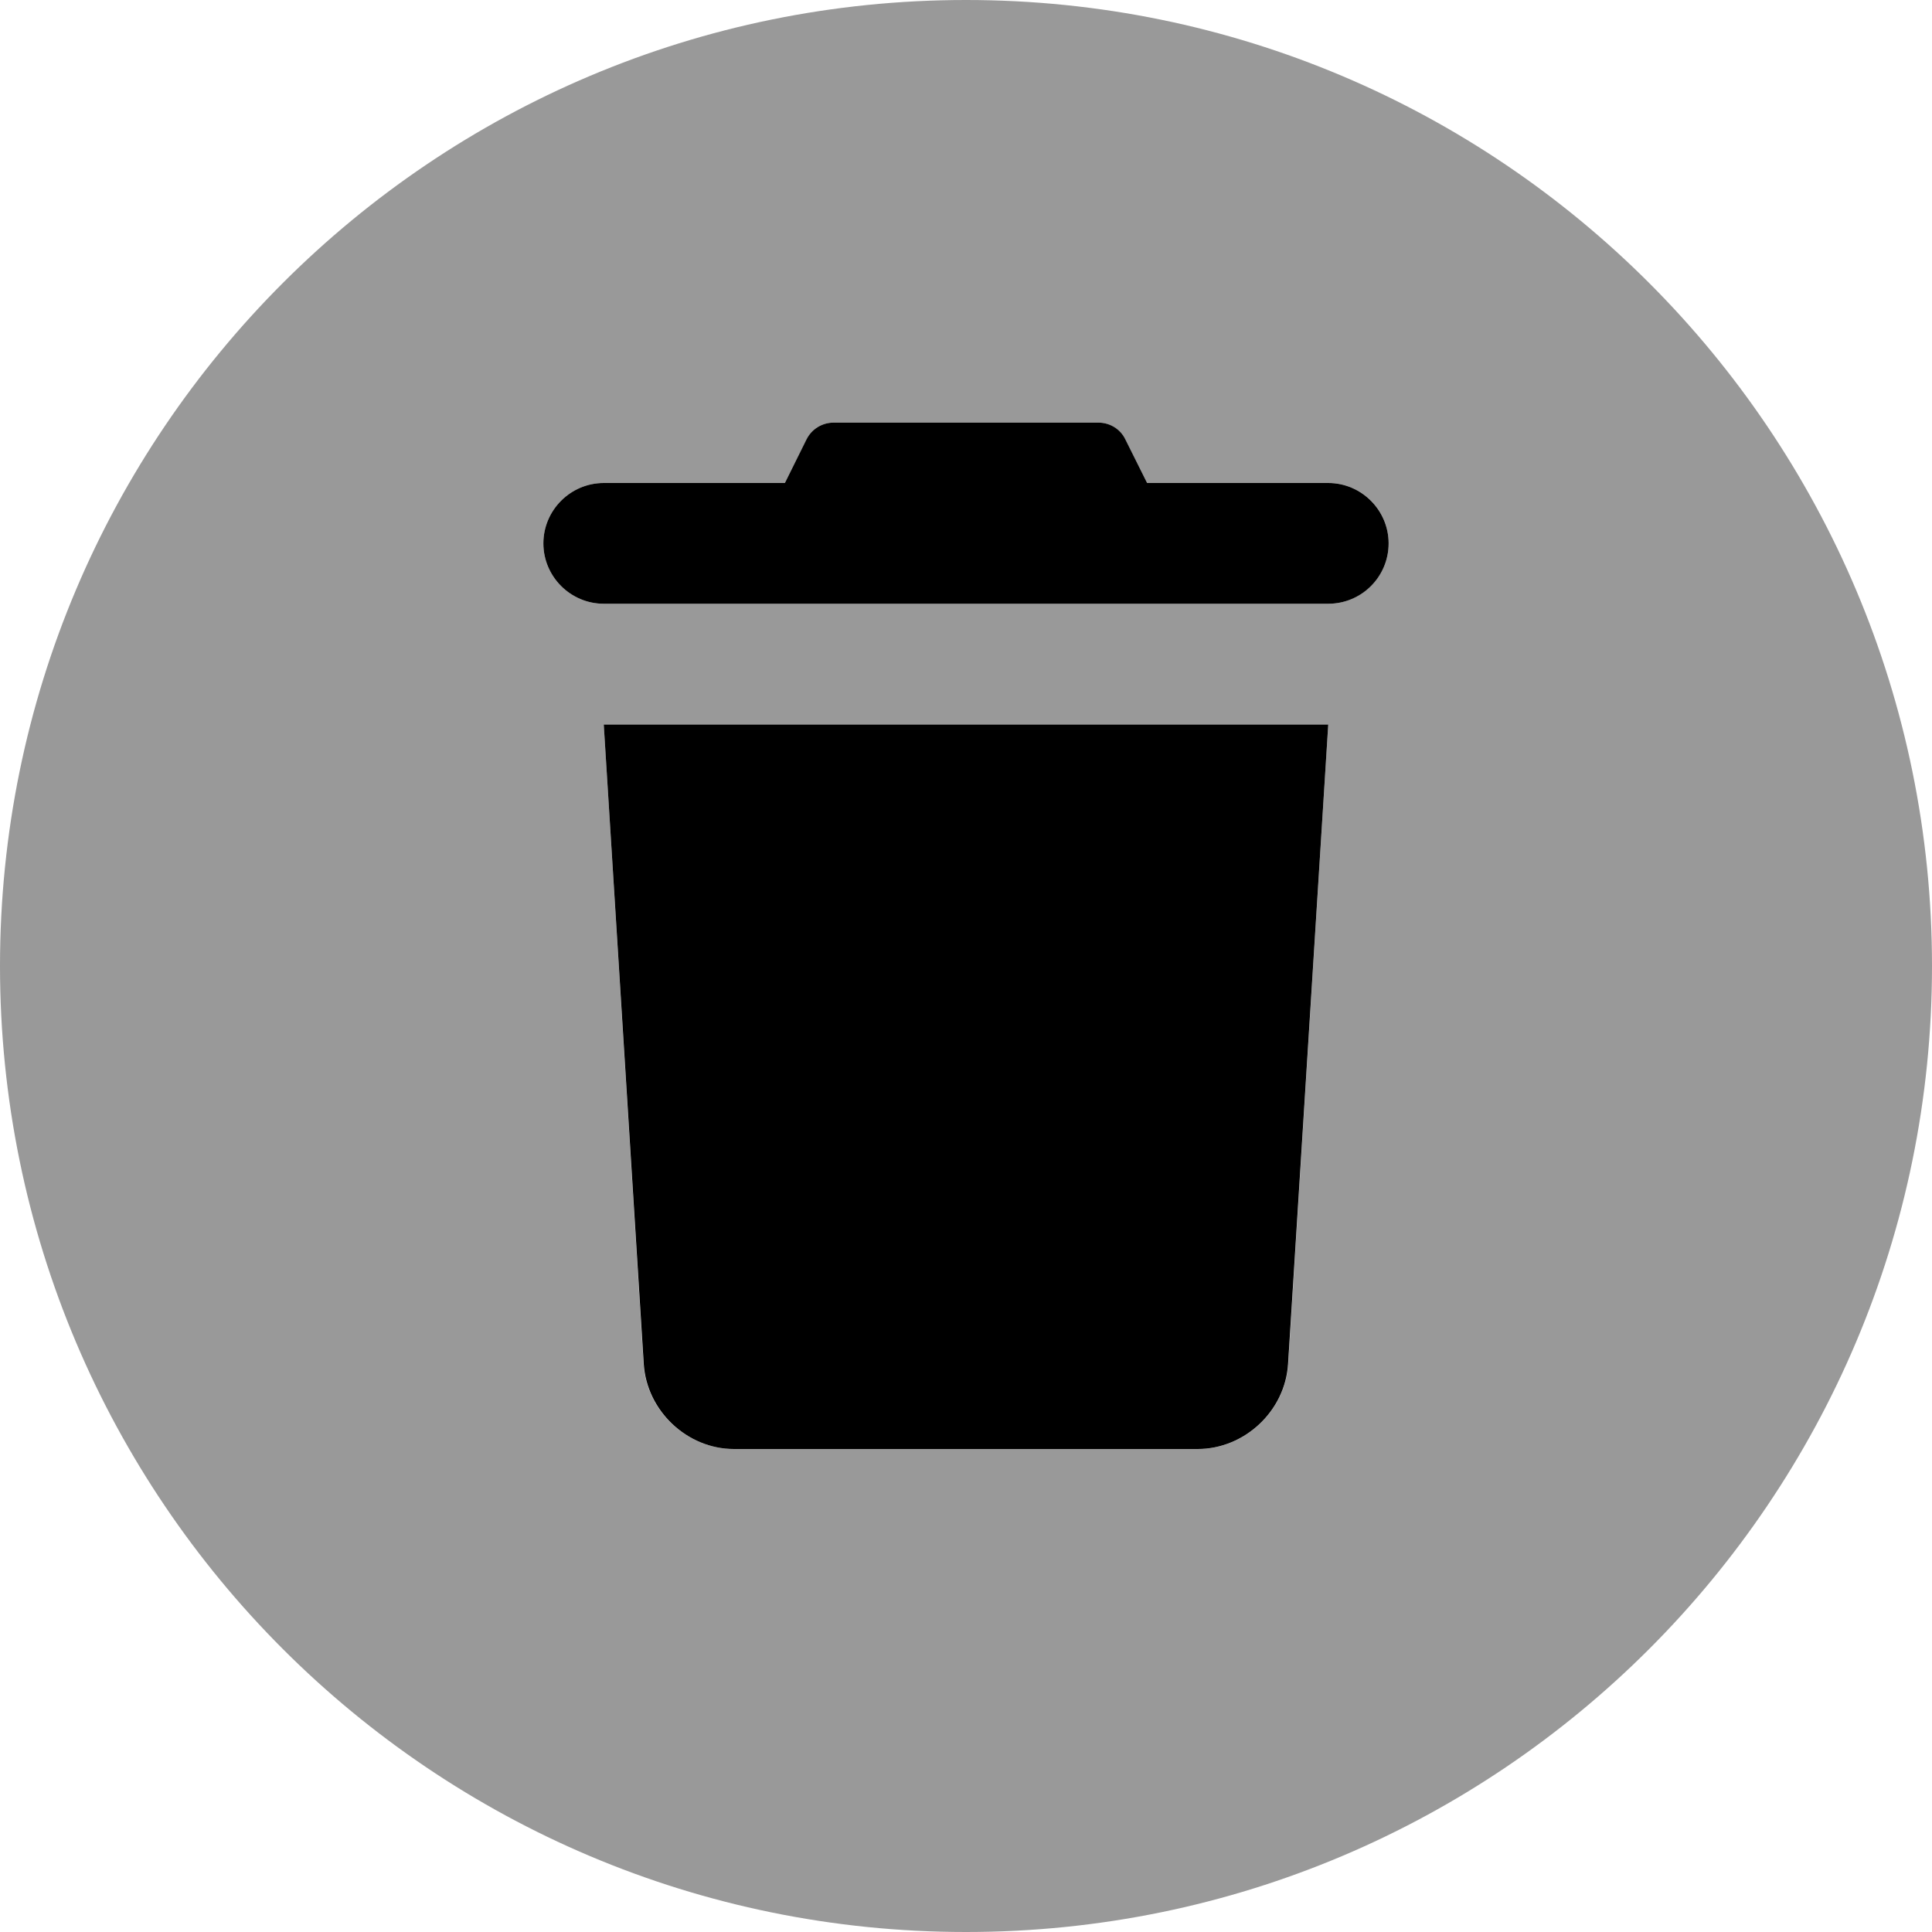
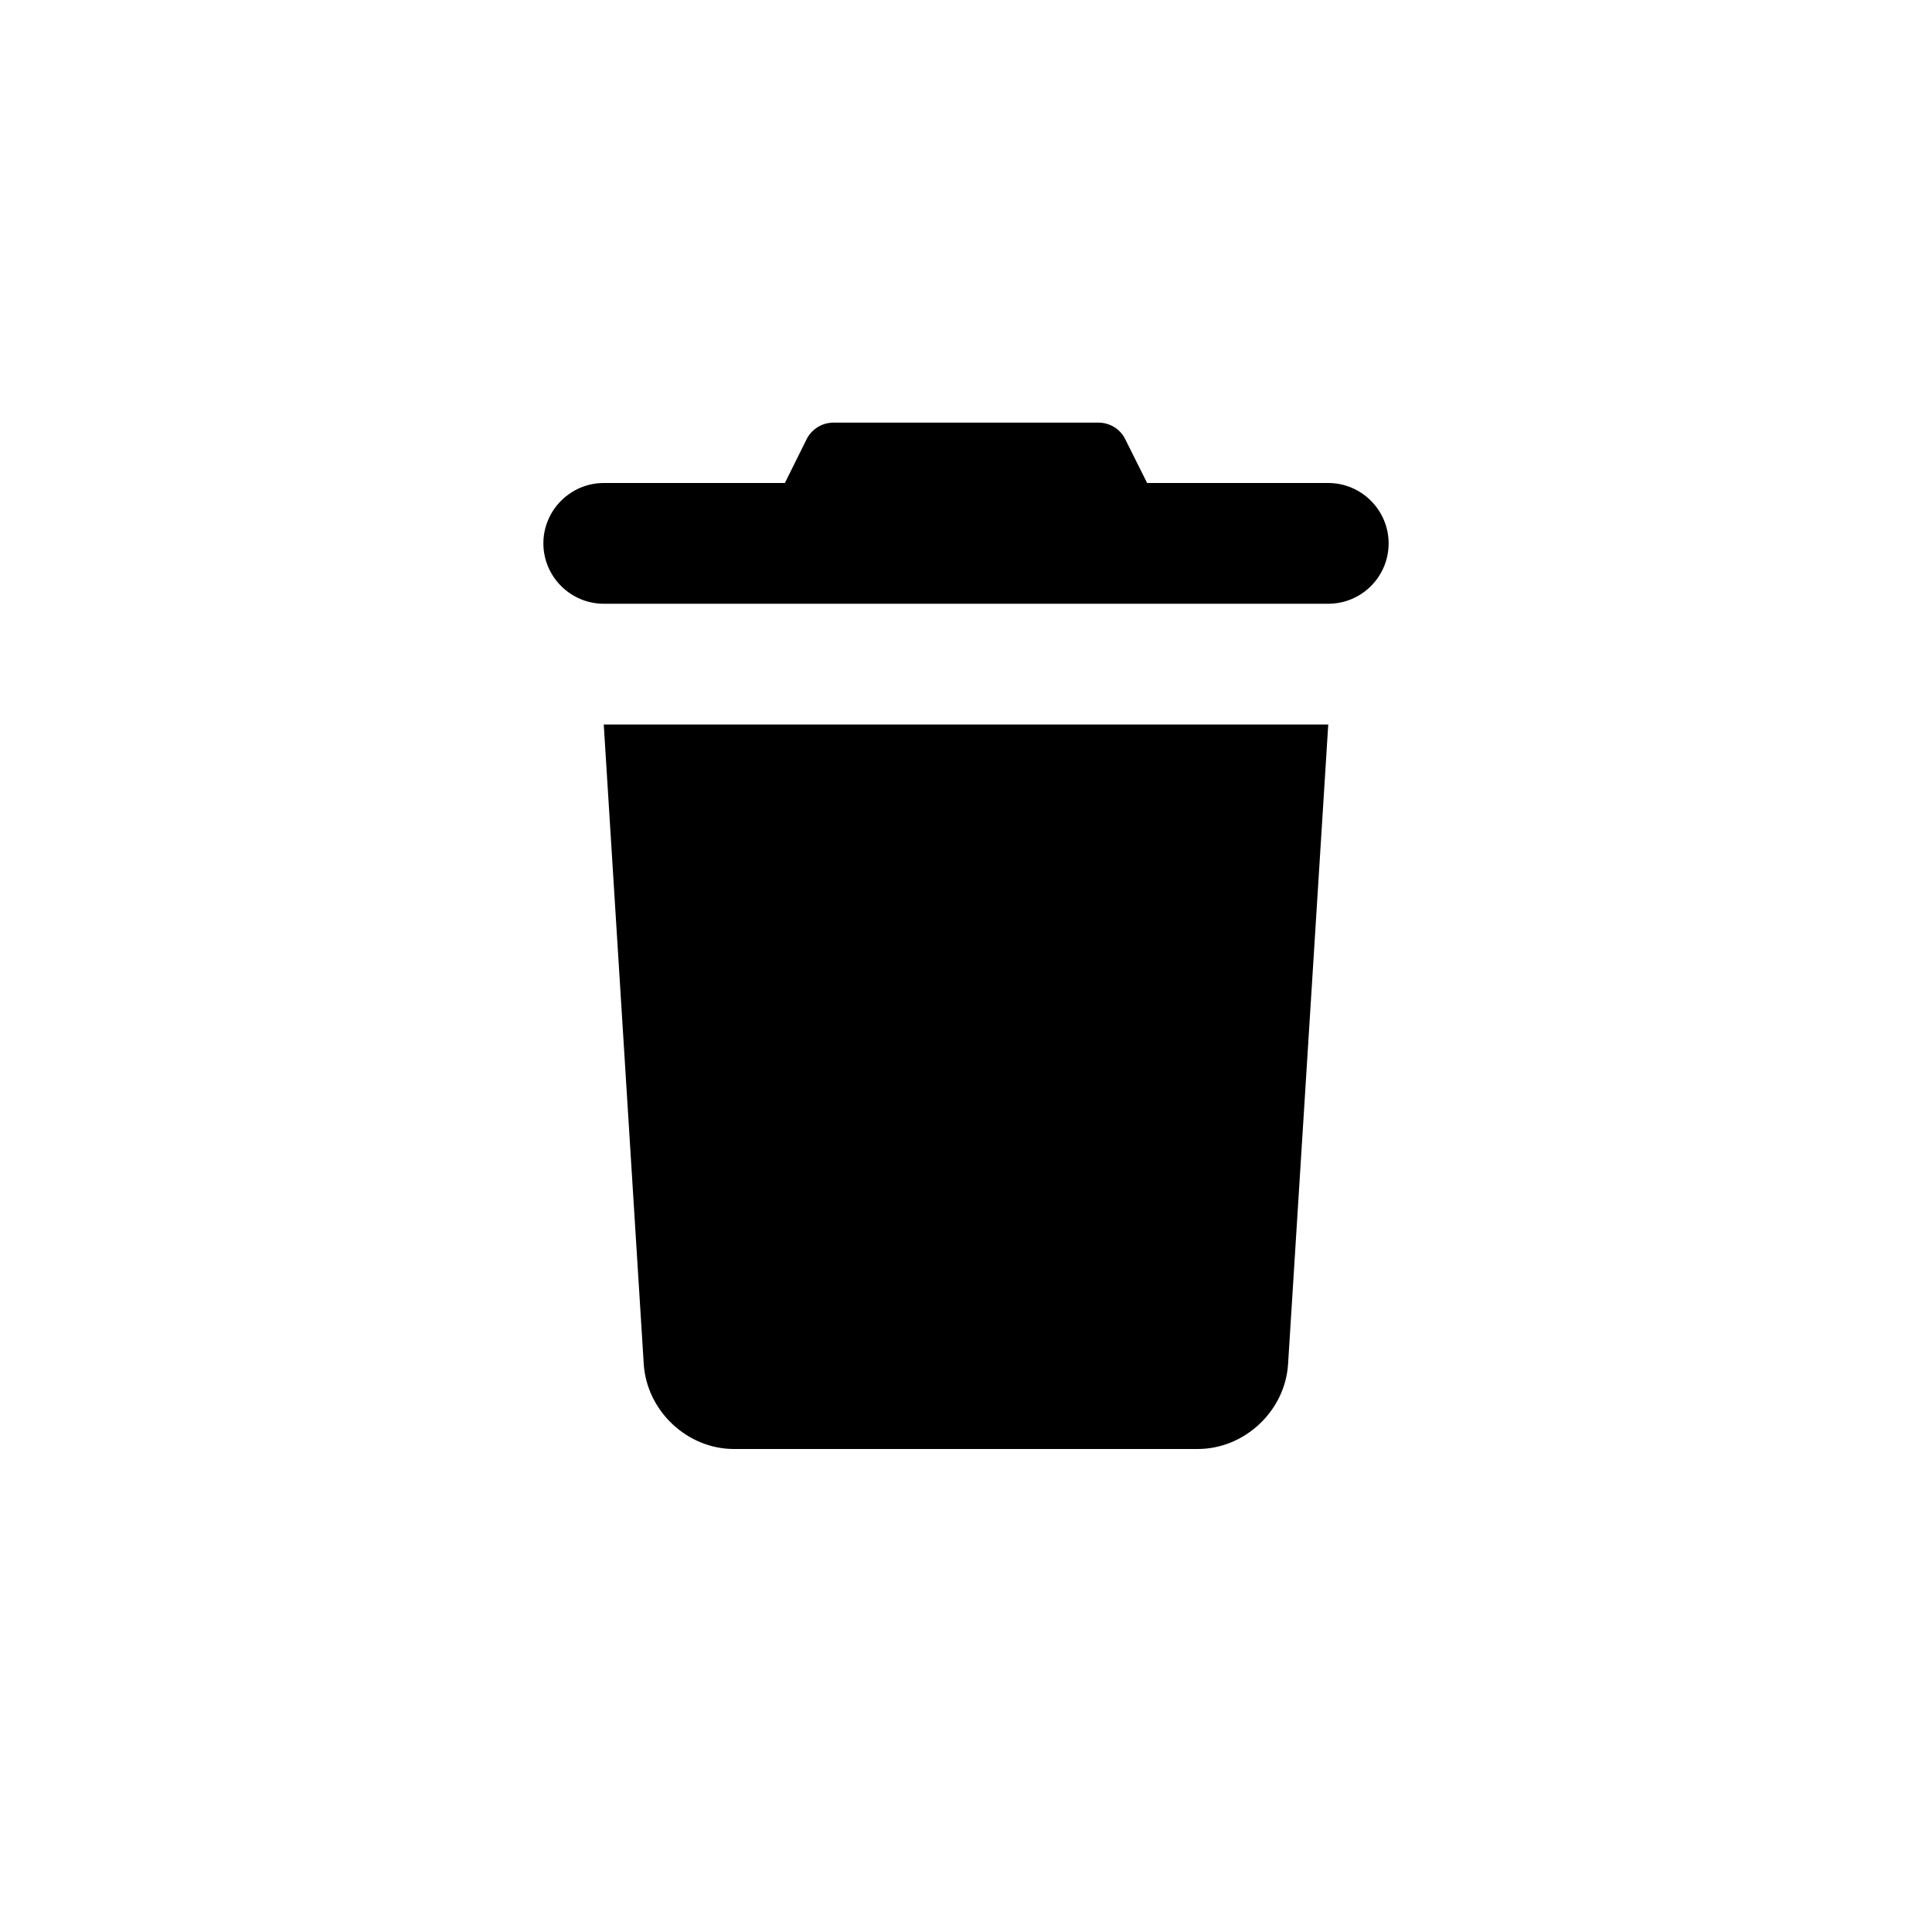
<svg xmlns="http://www.w3.org/2000/svg" viewBox="0 0 512 512">
  <defs>
    <style>.fa-secondary{opacity:.4}</style>
  </defs>
  <path class="fa-primary" d="M170.6 361.5C171.4 373.9 182.1 384 194.5 384h122.9c12.44 0 23.17-10.08 23.95-22.5L352 192H160L170.6 361.5zM352 128h-48l-5.789-11.58C296.9 113.7 294.1 112 291.1 112H220.9c-3.029 0-5.799 1.711-7.154 4.422L208 128H160C151.2 128 144 135.2 144 144C144 152.8 151.2 160 160 160h192c8.838 0 16-7.164 16-16C368 135.2 360.8 128 352 128z" />
-   <path class="fa-secondary" d="M256 0C114.6 0 0 114.6 0 256s114.6 256 256 256s256-114.6 256-256S397.4 0 256 0zM341.4 361.5C340.6 373.9 329.9 384 317.5 384H194.5c-12.44 0-23.17-10.08-23.95-22.5L160 192h192L341.4 361.5zM352 160H160C151.2 160 144 152.8 144 144C144 135.2 151.2 128 160 128h48l5.789-11.58C215.1 113.7 217.9 112 220.9 112h70.11c3.029 0 5.801 1.711 7.154 4.422L304 128H352c8.838 0 16 7.162 16 16C368 152.8 360.8 160 352 160z" />
</svg>